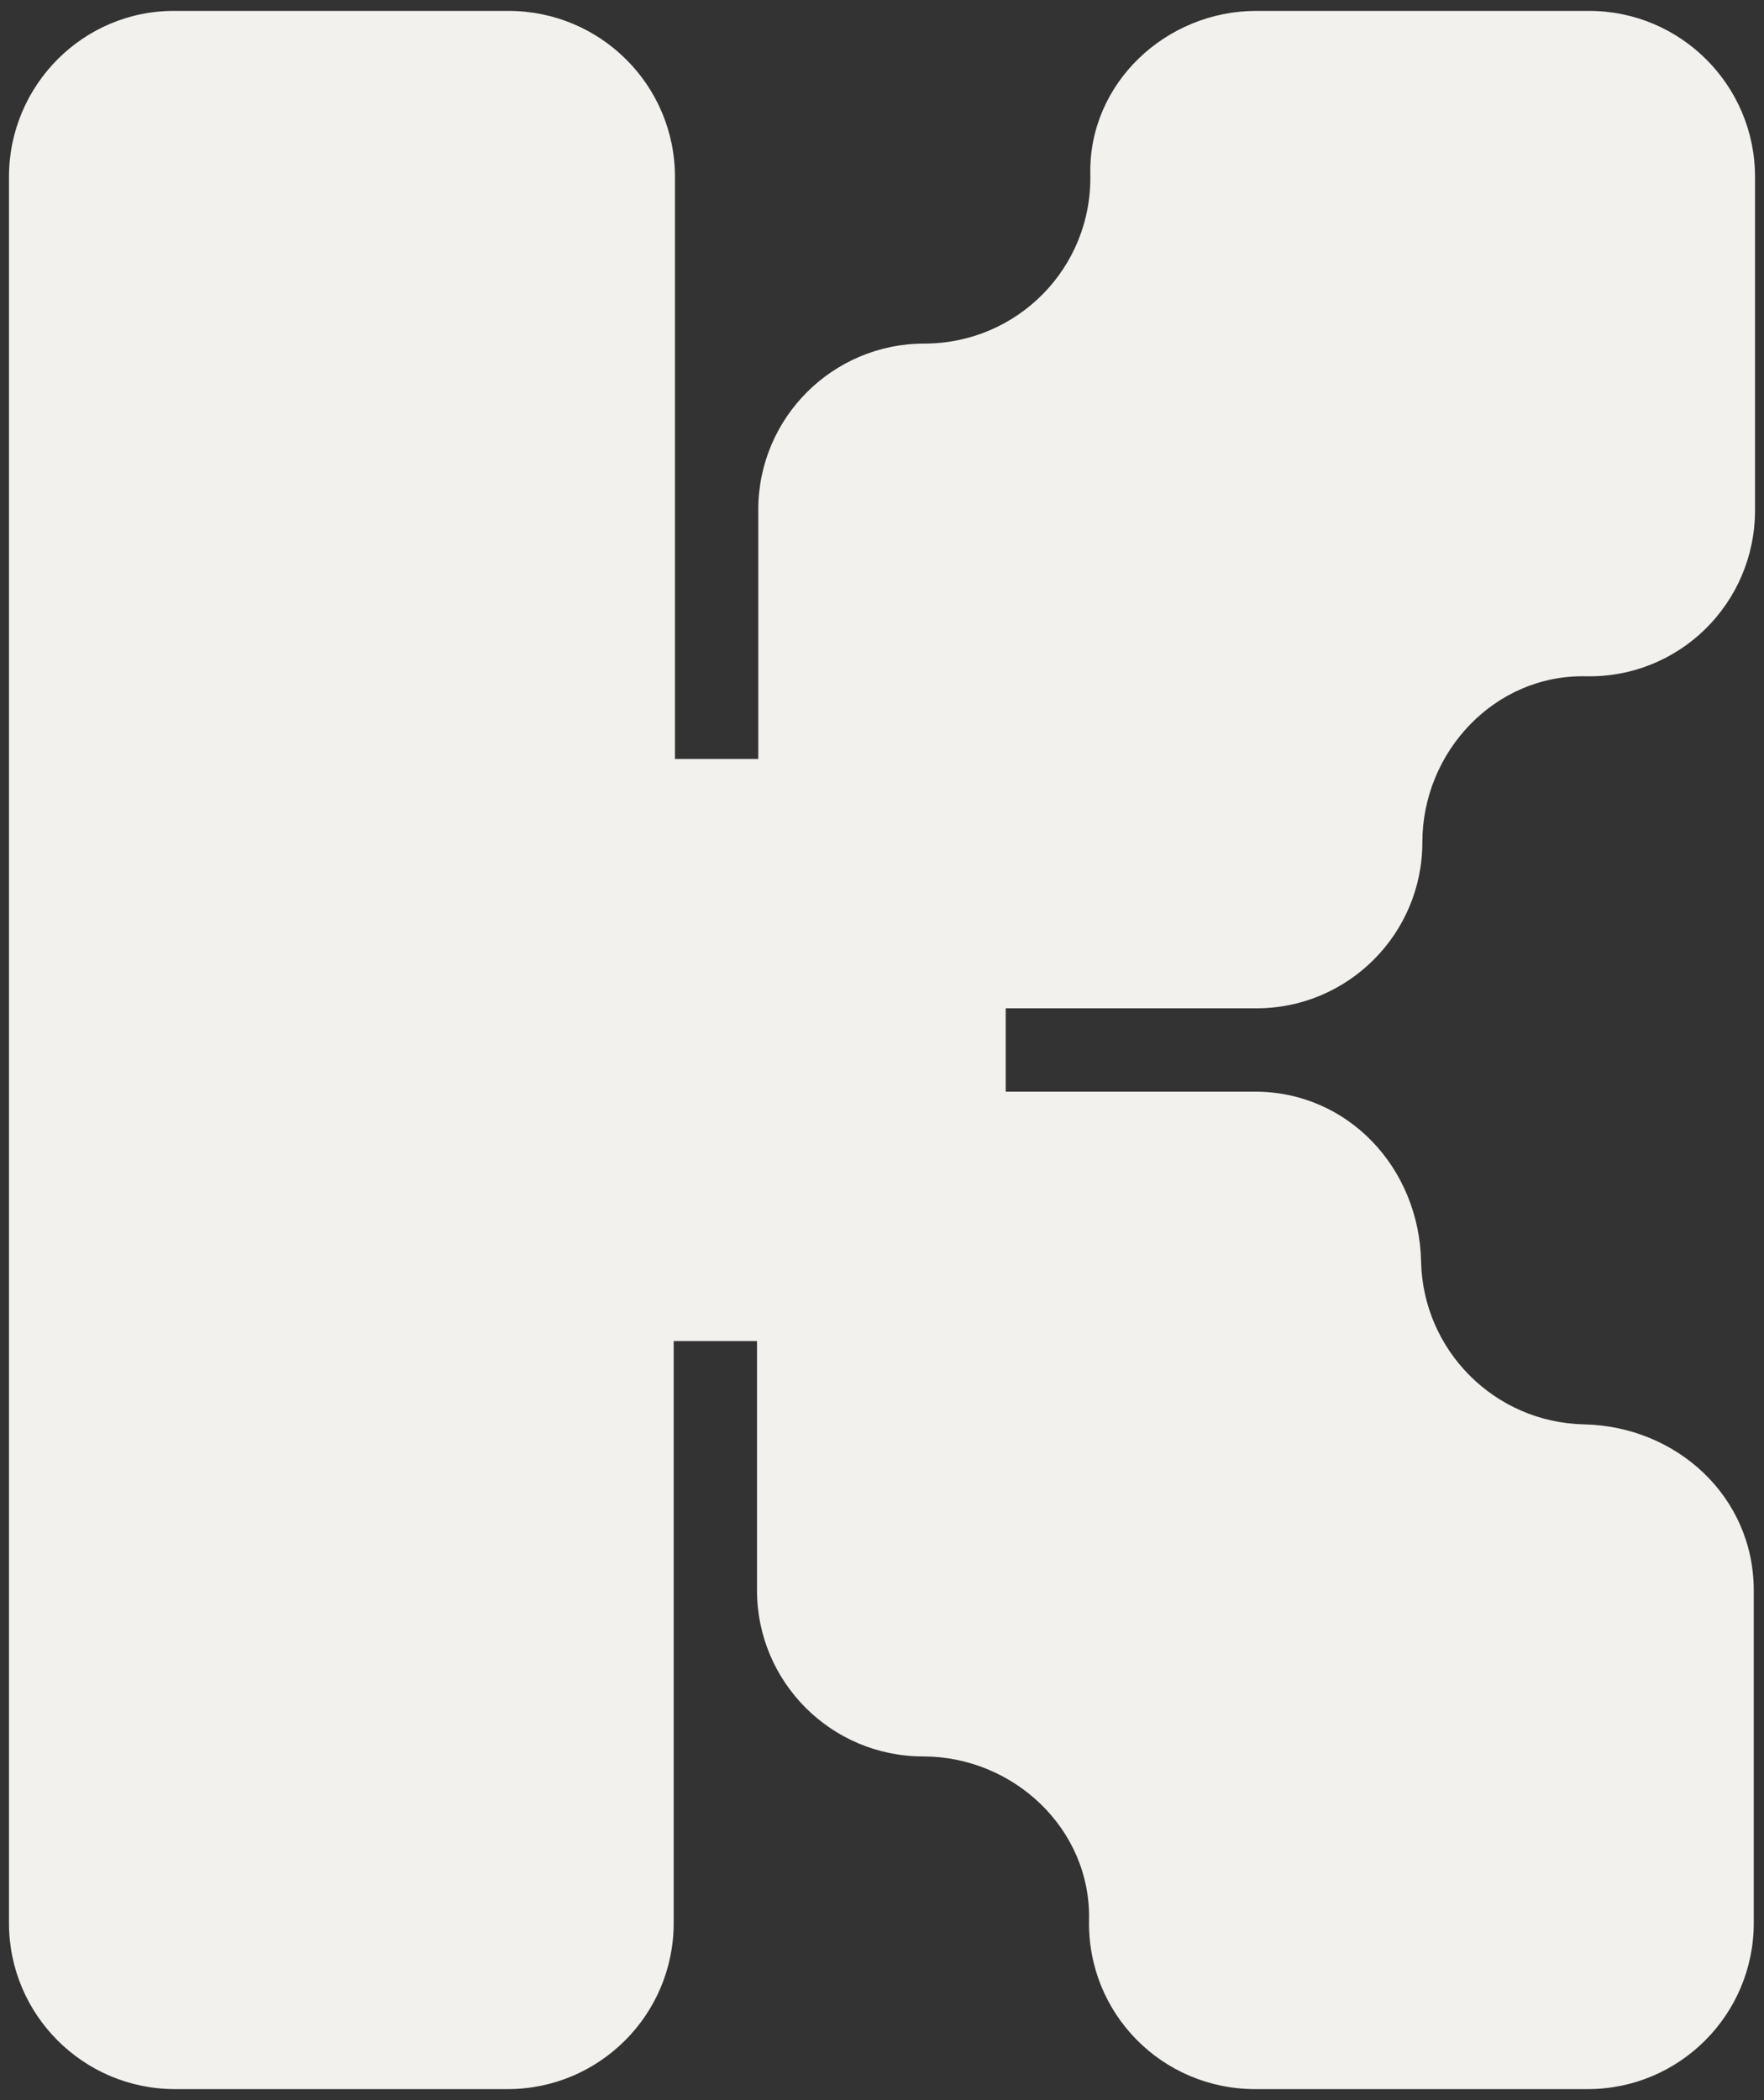
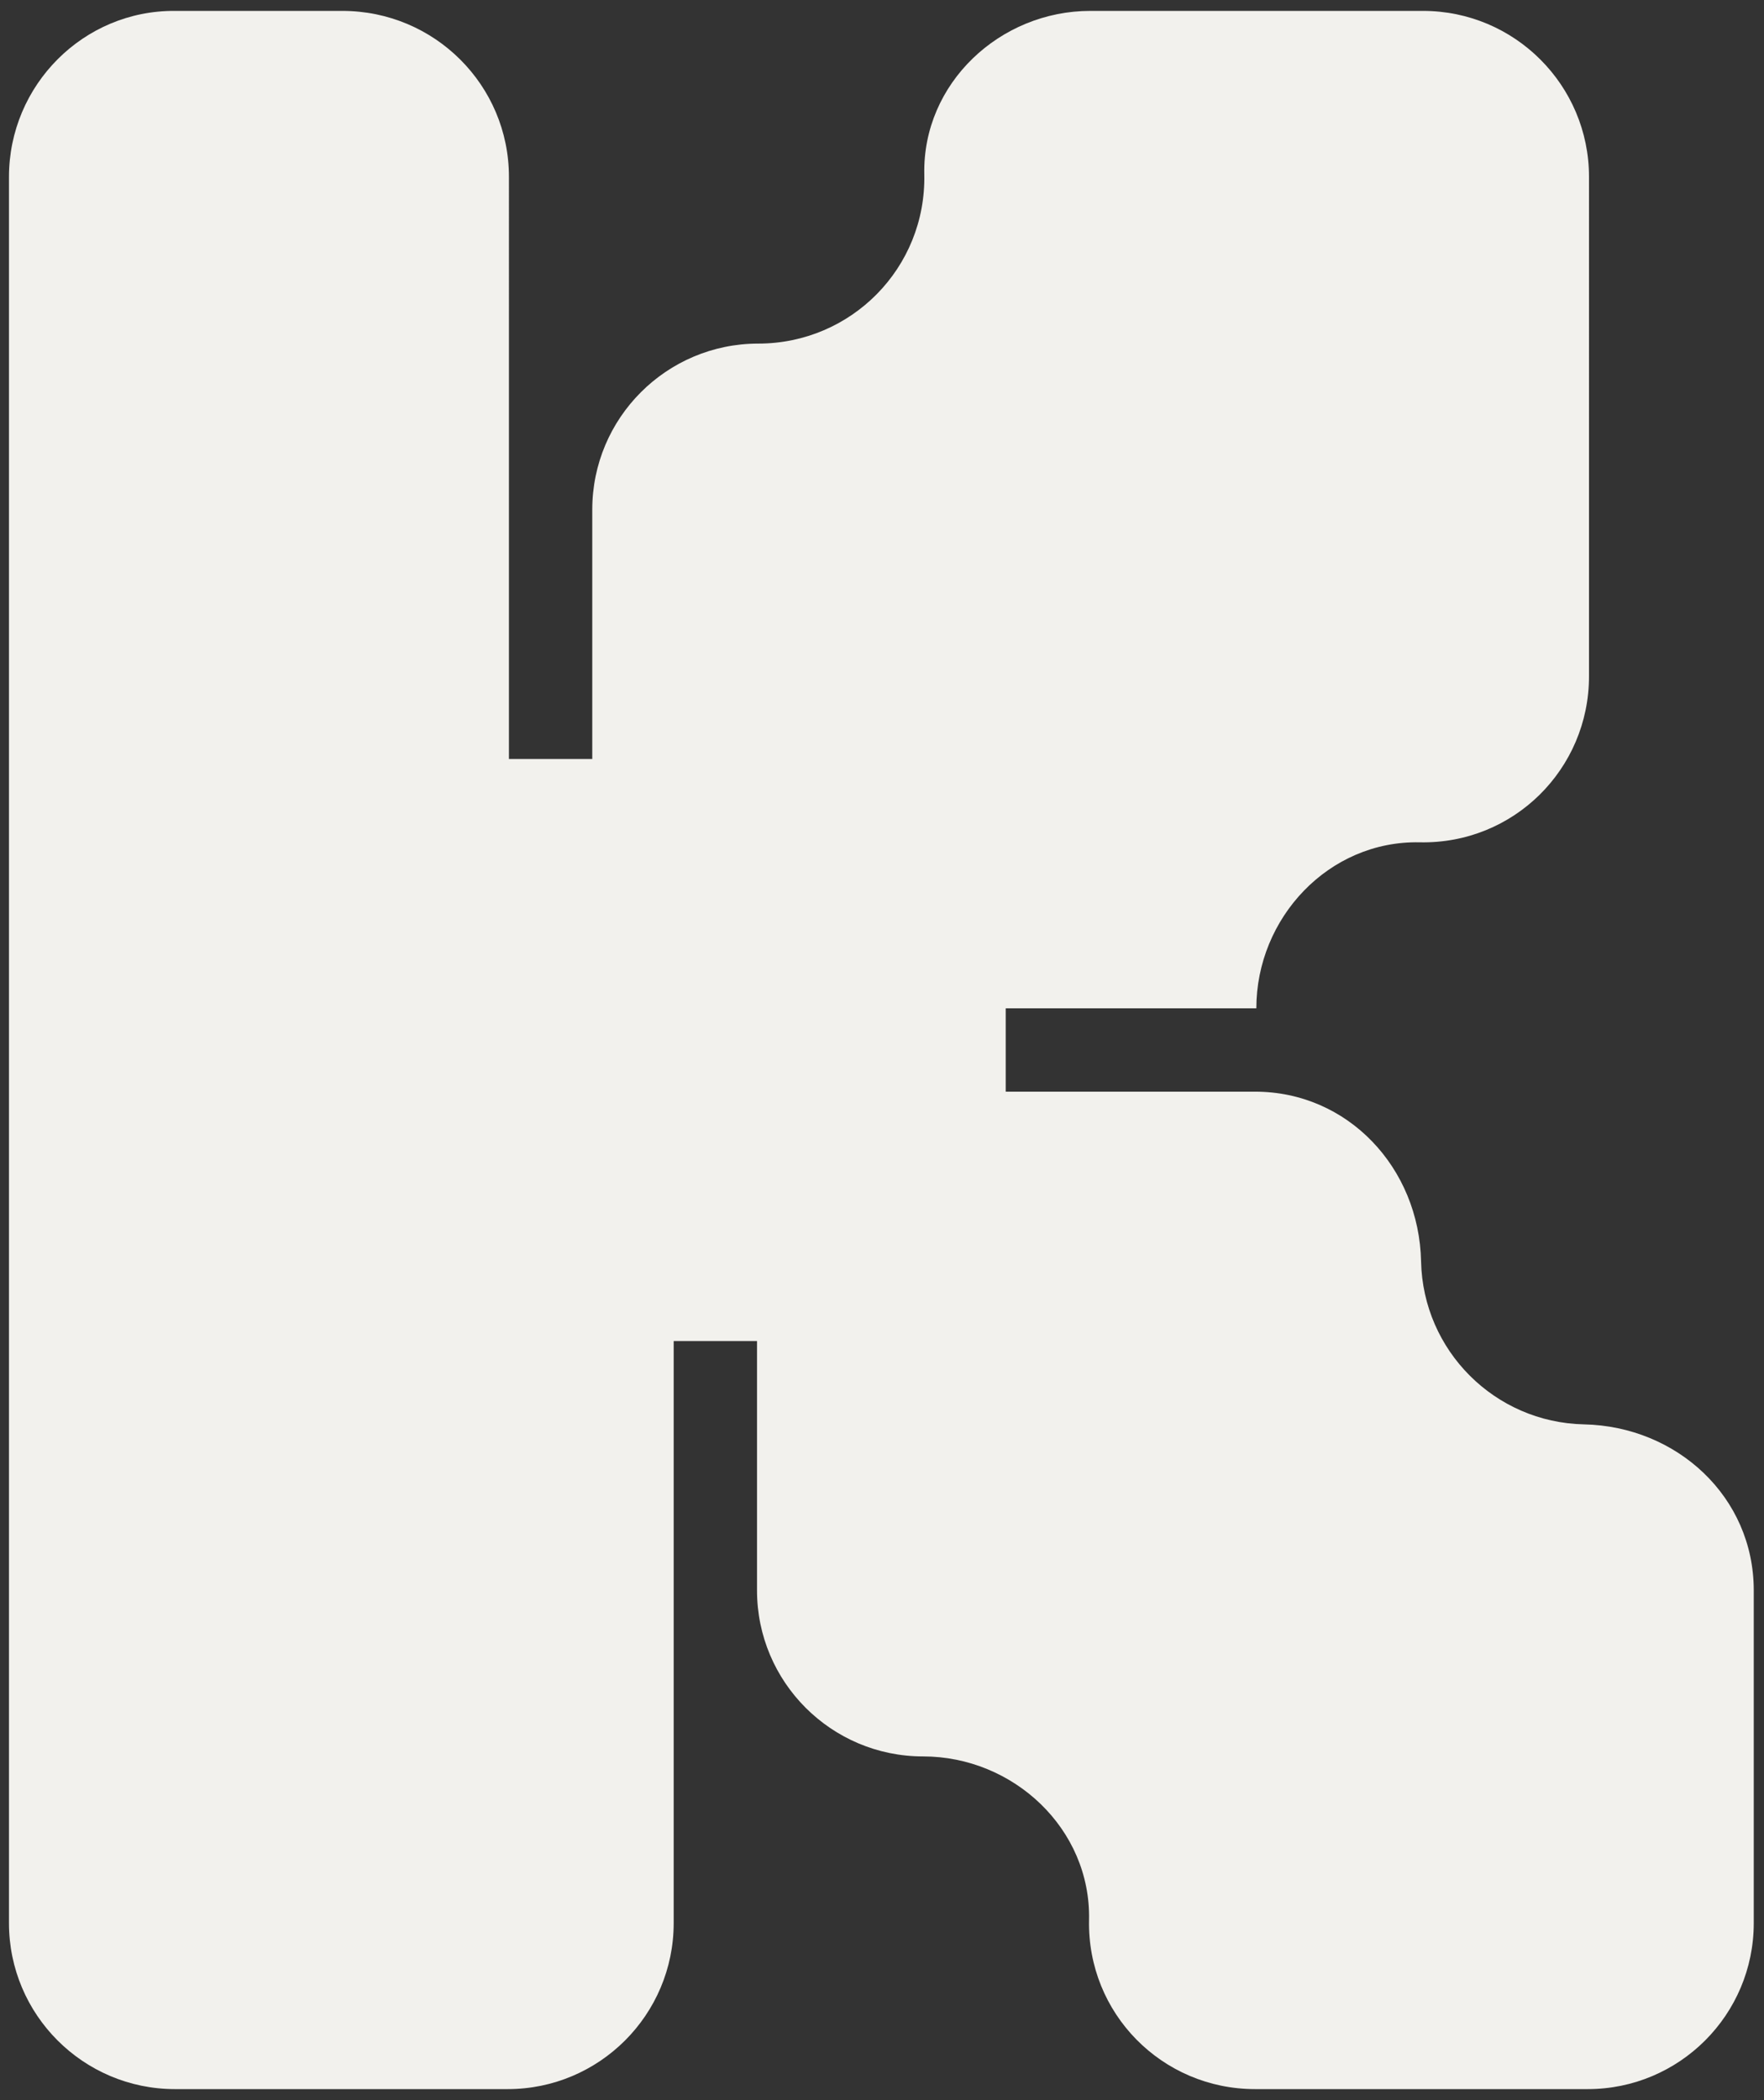
<svg xmlns="http://www.w3.org/2000/svg" viewBox="0 0 275.2 327.6" version="1.1" id="Layer_2">
  <rect x="0" y="0" width="275.2" height="327.6" fill="#333333" stroke="none" />
  <defs>
    <style>
      .st0 {
        fill: #f2f1ed;
      }
    </style>
  </defs>
  <g id="Lag_1">
-     <path d="M196,157.3c14.3,0,25.9-11.6,25.9-25.9h0c0-14.1,11.3-26.2,25.5-25.9,14.6.3,26.4-11.4,26.4-25.9V27.6c0-14.3-11.6-25.9-25.9-25.9h-51.9c-14.1,0-26.2,11.3-25.9,25.5.3,14.6-11.4,26.4-25.9,26.4h0c-14.3,0-25.9,11.6-25.9,25.9v38.9h-13V27.6c0-14.3-11.6-25.9-26-25.9H27.3C13,1.6,1.4,13.3,1.4,27.6v272.4c0,14.3,11.6,25.9,25.9,25.9h51.9c14.3,0,25.9-11.6,25.9-25.9v-90.8h13v38.9c0,14.3,11.6,25.9,25.9,25.9h0c14.1,0,26.2,11.3,25.9,25.5-.3,14.6,11.4,26.4,25.9,26.4h51.9c14.3,0,25.9-11.6,25.9-25.9v-51.9c0-14.6-12-25.6-26.5-25.9-13.9-.3-25.1-11.5-25.4-25.4-.3-14.6-11.4-26.5-25.9-26.5h-38.9v-13h38.9,0Z" class="st0" />
+     <path d="M196,157.3h0c0-14.1,11.3-26.2,25.5-25.9,14.6.3,26.4-11.4,26.4-25.9V27.6c0-14.3-11.6-25.9-25.9-25.9h-51.9c-14.1,0-26.2,11.3-25.9,25.5.3,14.6-11.4,26.4-25.9,26.4h0c-14.3,0-25.9,11.6-25.9,25.9v38.9h-13V27.6c0-14.3-11.6-25.9-26-25.9H27.3C13,1.6,1.4,13.3,1.4,27.6v272.4c0,14.3,11.6,25.9,25.9,25.9h51.9c14.3,0,25.9-11.6,25.9-25.9v-90.8h13v38.9c0,14.3,11.6,25.9,25.9,25.9h0c14.1,0,26.2,11.3,25.9,25.5-.3,14.6,11.4,26.4,25.9,26.4h51.9c14.3,0,25.9-11.6,25.9-25.9v-51.9c0-14.6-12-25.6-26.5-25.9-13.9-.3-25.1-11.5-25.4-25.4-.3-14.6-11.4-26.5-25.9-26.5h-38.9v-13h38.9,0Z" class="st0" />
  </g>
</svg>